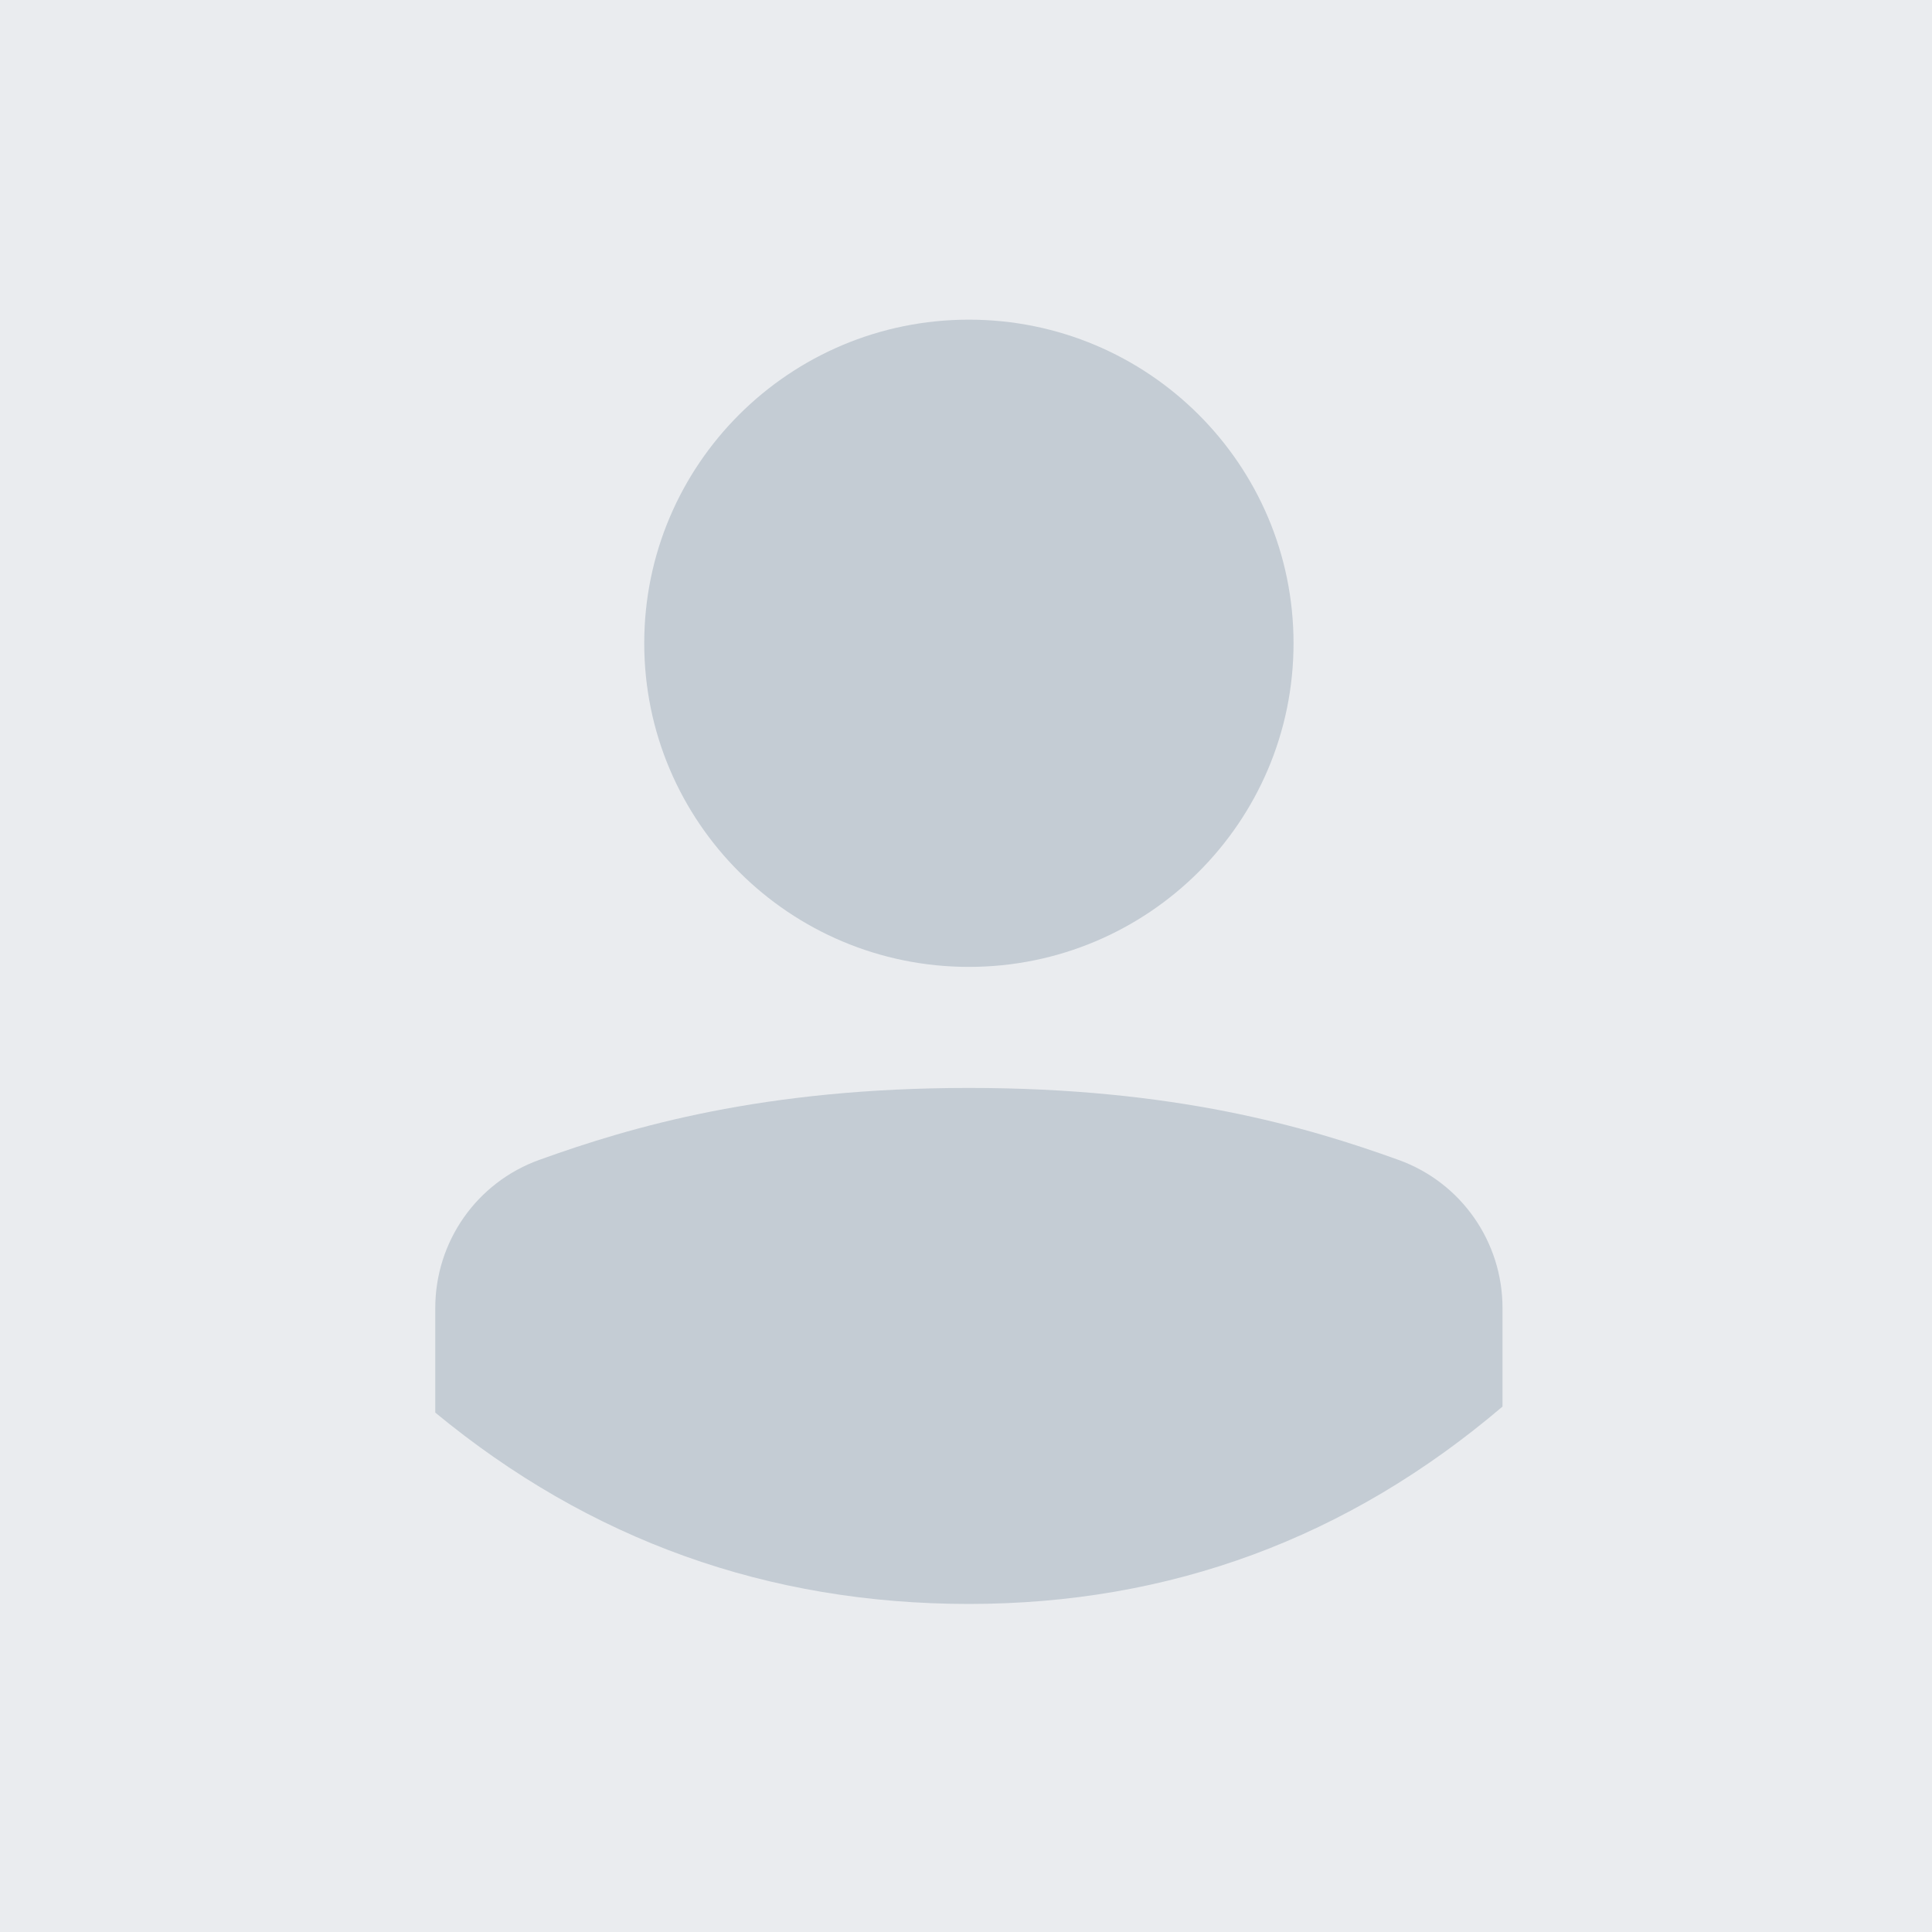
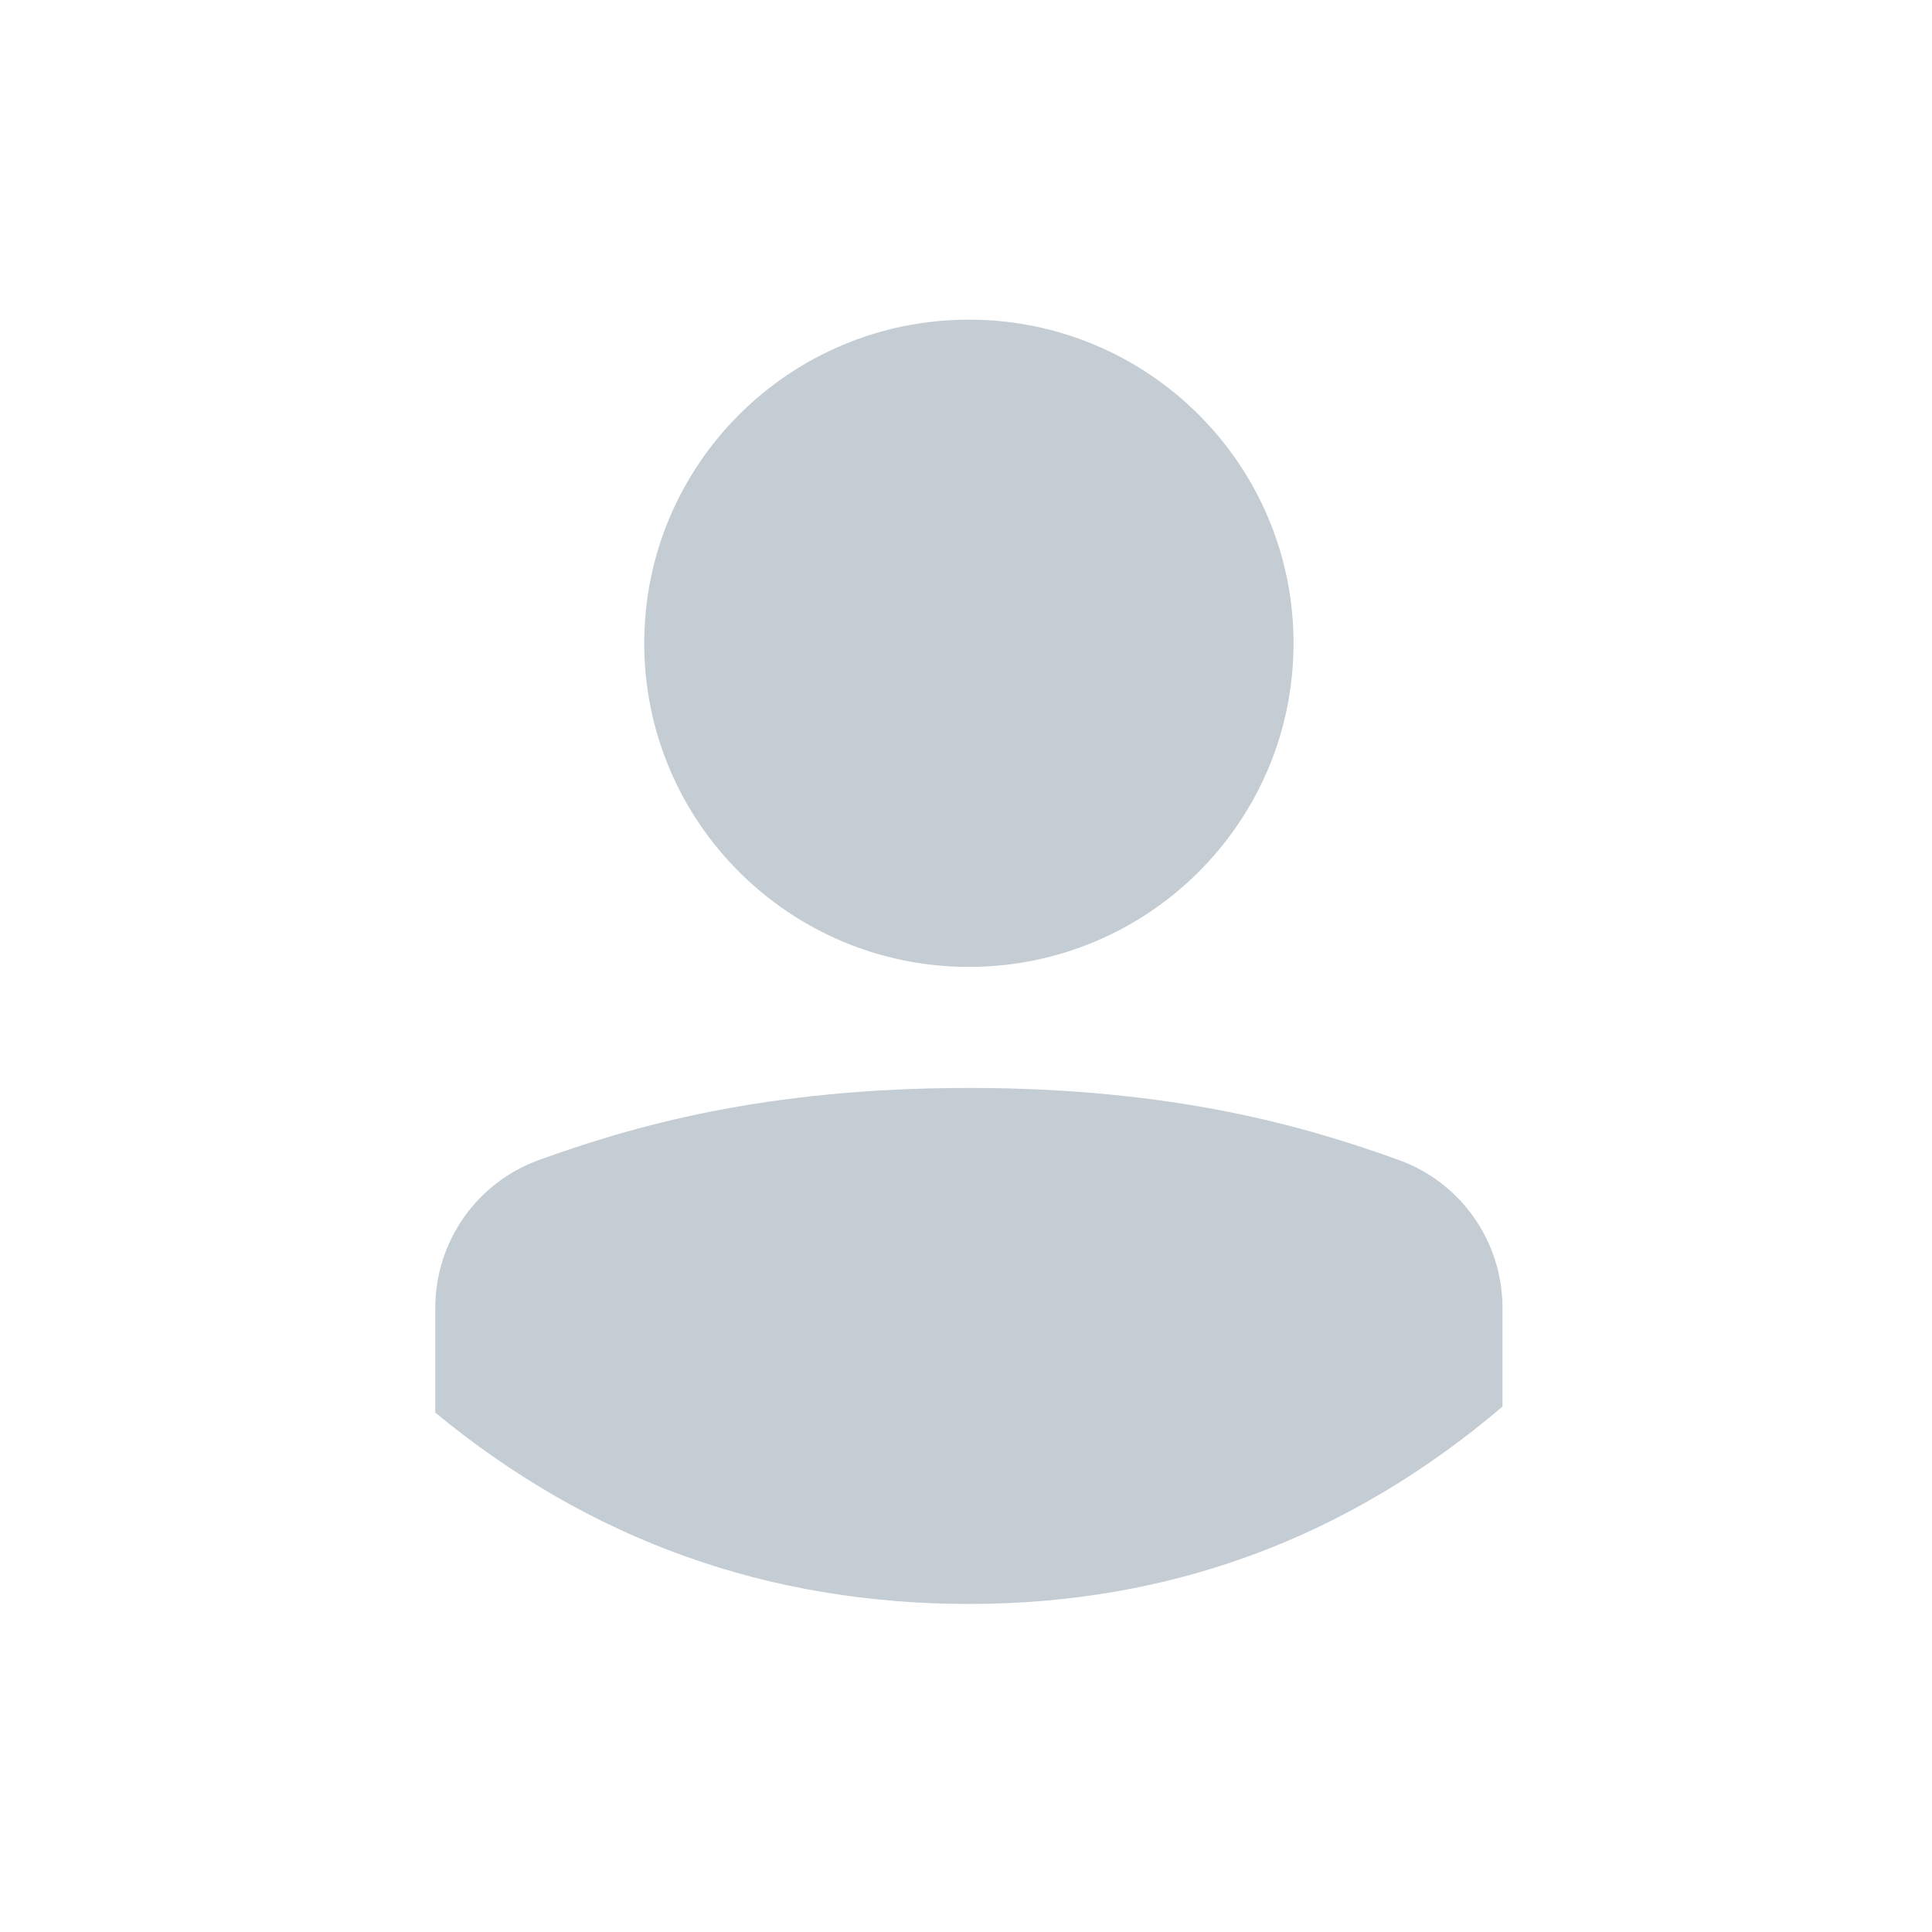
<svg xmlns="http://www.w3.org/2000/svg" width="270" height="270" viewBox="0 0 270 270">
  <g fill="none" fill-rule="evenodd">
-     <rect width="270" height="270" fill="#EAECEF" />
    <path fill="#C4CCD4" fill-rule="nonzero" d="M149.978 139.805C149.978 130.535 144.203 122.254 135.455 119.101 122.601 114.468 104.164 109.041 75.403 109.041 46.642 109.041 28.206 114.468 15.351 119.101 6.604 122.254.829 130.533.829 139.805L.829 154.413C22.434 172.24 47.293 181.154 75.403 181.154 103.514 181.154 128.372 171.96 149.978 153.572L149.978 139.805zM75.403 92.125C50.344 92.125 30.033 71.873 30.033 46.897 30.033 21.921 50.344 1.673 75.403 1.673 100.463 1.673 120.773 21.921 120.773 46.897 120.773 71.873 100.463 92.125 75.403 92.125z" transform="translate(60 43)" />
  </g>
</svg>